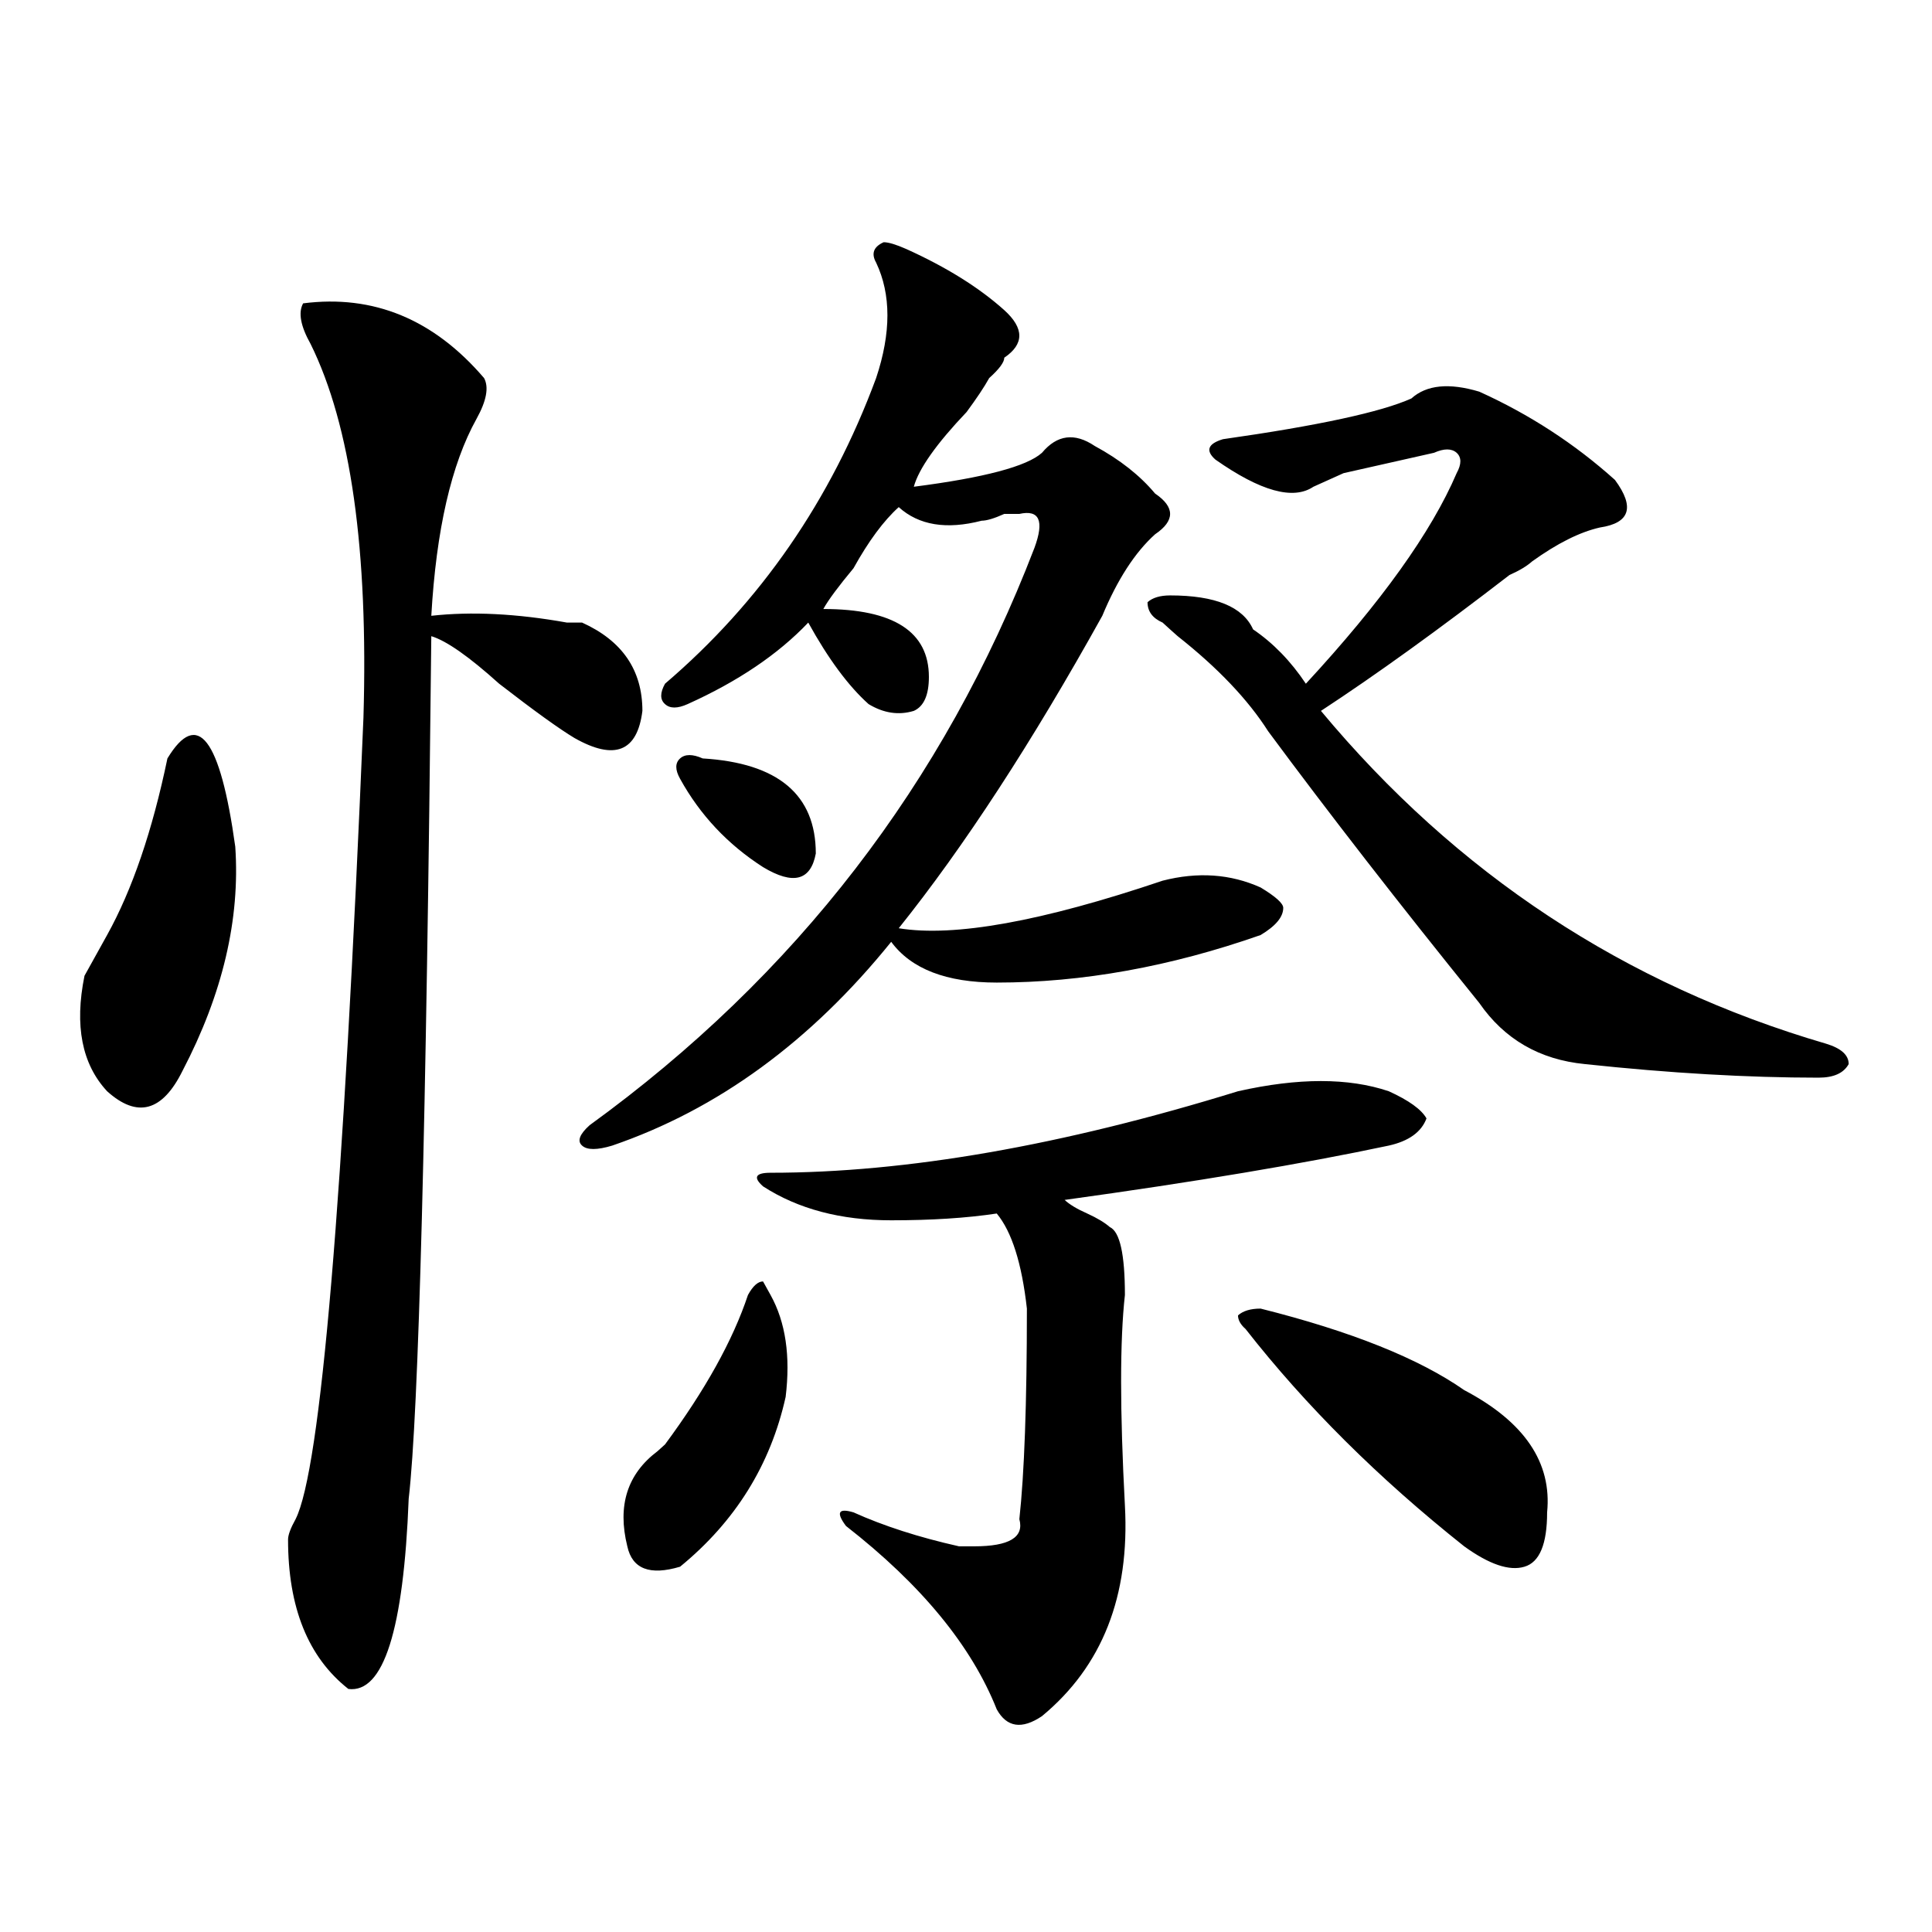
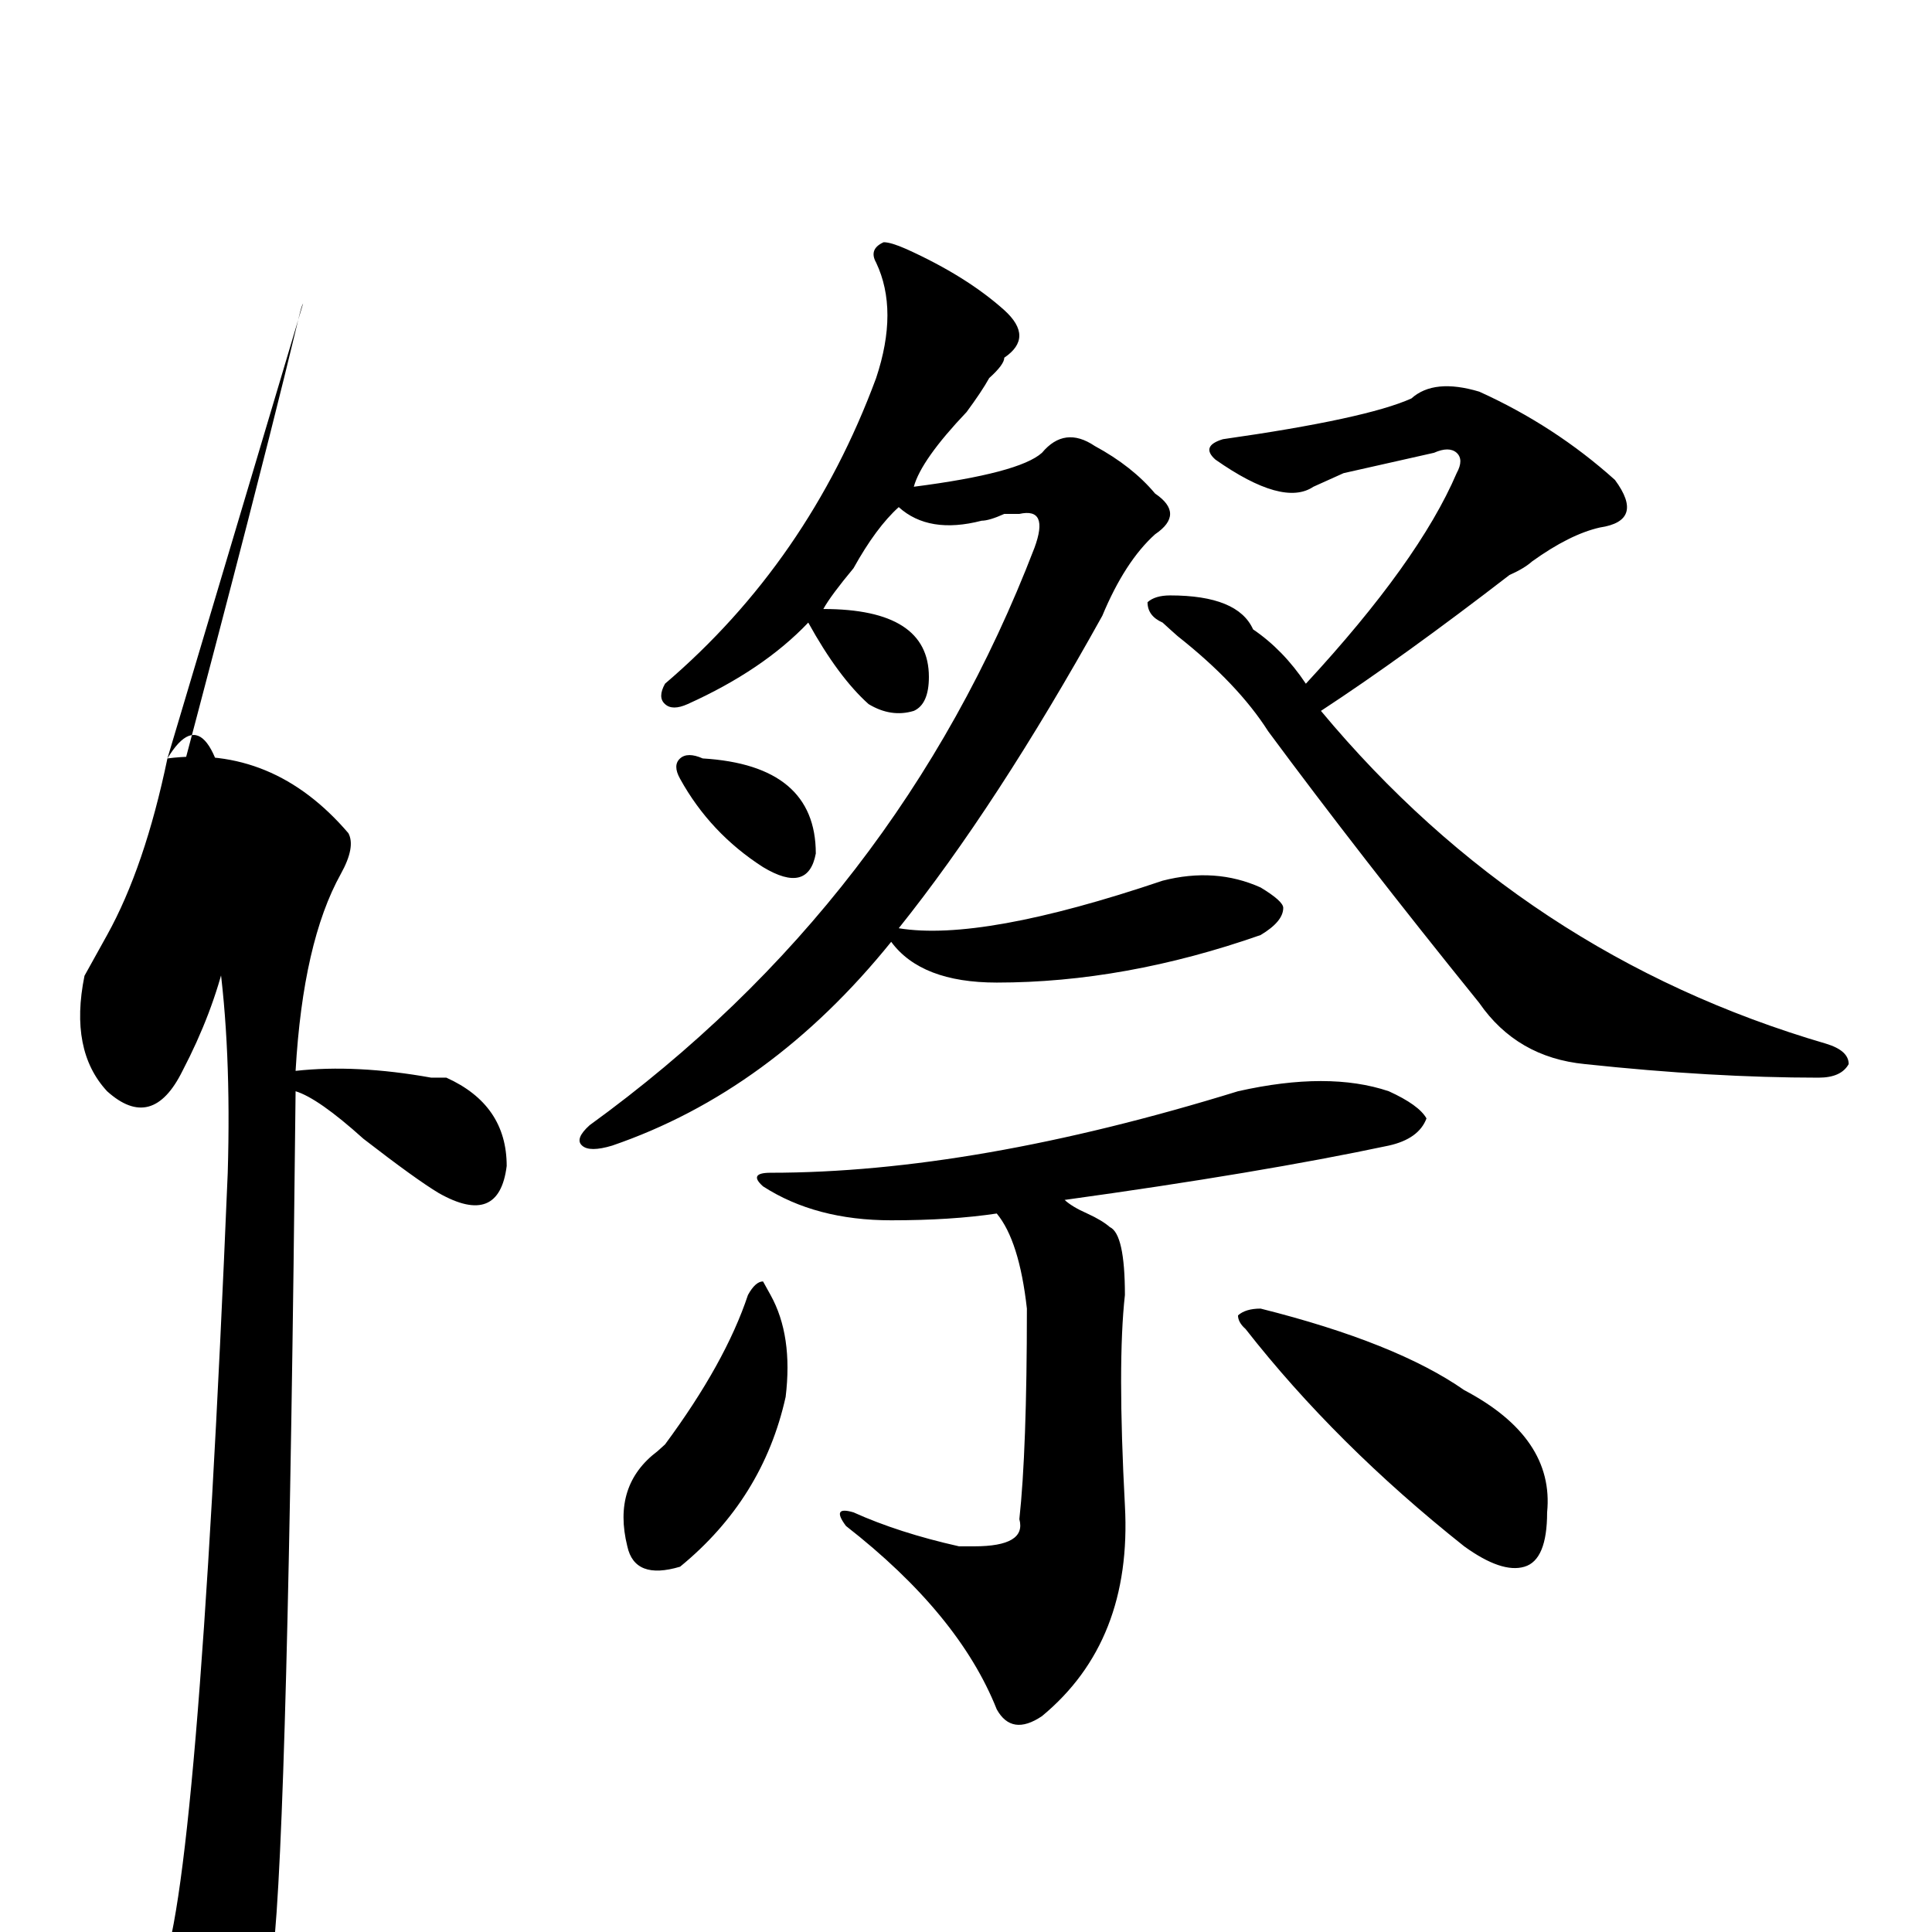
<svg xmlns="http://www.w3.org/2000/svg" version="1.1" id="图层_1" x="0px" y="0px" width="1000px" height="1000px" viewBox="0 0 1000 1000" enable-background="new 0 0 1000 1000" xml:space="preserve">
-   <path d="M86.656,392.562c15.609-25.763,27.316-10.547,35.121,45.703c2.561,37.518-6.524,76.19-27.316,116.016  c-10.427,21.094-23.414,24.609-39.023,10.547c-13.049-14.063-16.951-33.948-11.707-59.766c2.561-4.669,6.463-11.7,11.707-21.094  C68.425,460.568,78.852,430.081,86.656,392.562z M156.898,157.015c36.401-4.669,67.62,8.24,93.656,38.672  c2.561,4.724,1.28,11.755-3.902,21.094c-13.049,23.456-20.854,57.458-23.414,101.953c20.792-2.307,44.206-1.154,70.242,3.516  c2.561,0,5.183,0,7.805,0c20.792,9.393,31.219,24.609,31.219,45.703c-2.622,21.094-14.329,25.818-35.121,14.063  c-7.805-4.669-20.854-14.063-39.023-28.125c-15.609-14.063-27.316-22.247-35.121-24.609c-2.622,253.125-6.524,401.99-11.707,446.484  c-2.622,67.95-13.049,100.745-31.219,98.438c-20.854-16.425-31.219-42.188-31.219-77.344c0-2.307,1.28-5.823,3.902-10.547  c12.987-25.763,24.694-164.026,35.121-414.844c2.561-86.682-6.524-151.172-27.316-193.359  C155.557,168.771,154.276,161.74,156.898,157.015z M469.086,128.89c20.792,9.393,37.682,19.94,50.73,31.641  c10.365,9.393,10.365,17.578,0,24.609c0,2.362-2.622,5.878-7.805,10.547c-2.622,4.724-6.524,10.547-11.707,17.578  c-15.609,16.425-24.756,29.333-27.316,38.672c36.401-4.669,58.535-10.547,66.34-17.578c7.805-9.338,16.89-10.547,27.316-3.516  c12.987,7.031,23.414,15.271,31.219,24.609c10.365,7.031,10.365,14.063,0,21.094c-10.427,9.393-19.512,23.456-27.316,42.188  c-36.463,65.643-71.584,119.531-105.363,161.719c28.597,4.724,74.145-3.516,136.582-24.609c18.17-4.669,35.121-3.516,50.73,3.516  c7.805,4.724,11.707,8.24,11.707,10.547c0,4.724-3.902,9.393-11.707,14.063c-46.828,16.425-92.376,24.609-136.582,24.609  c-26.036,0-44.268-7.031-54.633-21.094c-41.646,51.581-89.754,86.737-144.387,105.469c-7.805,2.362-13.049,2.362-15.609,0  c-2.622-2.307-1.342-5.823,3.902-10.547c106.644-77.344,183.41-176.935,230.238-298.828c5.183-14.063,2.561-19.885-7.805-17.578  c-2.622,0-5.244,0-7.805,0c-5.244,2.362-9.146,3.516-11.707,3.516c-18.231,4.724-32.561,2.362-42.926-7.031  c-7.805,7.031-15.609,17.578-23.414,31.641c-7.805,9.393-13.049,16.425-15.609,21.094c36.401,0,54.633,11.755,54.633,35.156  c0,9.393-2.622,15.271-7.805,17.578c-7.805,2.362-15.609,1.208-23.414-3.516c-10.427-9.338-20.854-23.401-31.219-42.188  c-15.609,16.425-36.463,30.487-62.438,42.188c-5.244,2.362-9.146,2.362-11.707,0c-2.622-2.307-2.622-5.823,0-10.547  c49.389-42.188,85.852-94.922,109.266-158.203c7.805-23.401,7.805-43.341,0-59.766c-2.622-4.669-1.342-8.185,3.902-10.547  C459.939,125.375,463.842,126.583,469.086,128.89z M398.844,670.297c7.805,14.063,10.365,31.641,7.805,52.734  c-7.805,35.156-26.036,64.49-54.633,87.891c-15.609,4.669-24.756,1.208-27.316-10.547c-5.244-21.094,0-37.463,15.609-49.219  l3.902-3.516c20.792-28.125,35.121-53.888,42.926-77.344c2.561-4.669,5.183-7.031,7.805-7.031L398.844,670.297z M363.723,392.562  c39.023,2.362,58.535,18.787,58.535,49.219c-2.622,14.063-11.707,16.425-27.316,7.031c-18.231-11.7-32.561-26.917-42.926-45.703  c-2.622-4.669-2.622-8.185,0-10.547C354.576,390.255,358.479,390.255,363.723,392.562z M640.789,564.828  c31.219-7.031,57.193-7.031,78.047,0c10.365,4.724,16.89,9.393,19.512,14.063c-2.622,7.031-9.146,11.755-19.512,14.063  c-44.268,9.393-100.181,18.787-167.801,28.125c2.561,2.362,6.463,4.724,11.707,7.031c5.183,2.362,9.085,4.724,11.707,7.031  c5.183,2.362,7.805,14.063,7.805,35.156c-2.622,23.456-2.622,59.766,0,108.984c2.561,46.857-11.707,83.167-42.926,108.984  c-10.427,7.031-18.231,5.823-23.414-3.516c-13.049-32.849-39.023-64.49-78.047-94.922c-5.244-7.031-3.902-9.338,3.902-7.031  c15.609,7.031,33.779,12.909,54.633,17.578c2.561,0,5.183,0,7.805,0c18.17,0,25.975-4.669,23.414-14.063  c2.561-23.401,3.902-59.766,3.902-108.984c-2.622-23.401-7.805-39.825-15.609-49.219c-15.609,2.362-33.841,3.516-54.633,3.516  c-26.036,0-48.17-5.823-66.34-17.578c-5.244-4.669-3.902-7.031,3.902-7.031C469.086,607.015,549.693,592.953,640.789,564.828z   M605.668,308.187c23.414,0,37.682,5.878,42.926,17.578c10.365,7.031,19.512,16.425,27.316,28.125  c39.023-42.188,64.998-78.497,78.047-108.984c2.561-4.669,2.561-8.185,0-10.547c-2.622-2.307-6.524-2.307-11.707,0  c-10.427,2.362-26.036,5.878-46.828,10.547c-5.244,2.362-10.427,4.724-15.609,7.031c-10.427,7.031-27.316,2.362-50.73-14.063  c-5.244-4.669-3.902-8.185,3.902-10.547c49.389-7.031,81.949-14.063,97.559-21.094c7.805-7.031,19.512-8.185,35.121-3.516  c25.975,11.755,49.389,26.971,70.242,45.703c10.365,14.063,7.805,22.302-7.805,24.609c-10.427,2.362-22.134,8.24-35.121,17.578  c-2.622,2.362-6.524,4.724-11.707,7.031c-36.463,28.125-68.962,51.581-97.559,70.313c70.242,84.375,157.374,141.833,261.457,172.266  c7.805,2.362,11.707,5.878,11.707,10.547c-2.622,4.724-7.805,7.031-15.609,7.031c-36.463,0-76.767-2.307-120.973-7.031  c-23.414-2.307-41.646-12.854-54.633-31.641c-41.646-51.526-78.047-98.438-109.266-140.625  c-10.427-16.37-26.036-32.794-46.828-49.219c-2.622-2.307-5.244-4.669-7.805-7.031c-5.244-2.307-7.805-5.823-7.805-10.547  C596.521,309.396,600.424,308.187,605.668,308.187z M652.496,677.328c46.828,11.755,81.949,25.818,105.363,42.188  c31.219,16.425,45.486,37.518,42.926,63.281c0,16.425-3.902,25.818-11.707,28.125c-7.805,2.362-18.231-1.154-31.219-10.547  c-44.268-35.156-81.949-72.62-113.168-112.5c-2.622-2.307-3.902-4.669-3.902-7.031C643.35,678.536,647.252,677.328,652.496,677.328z  " />
+   <path d="M86.656,392.562c15.609-25.763,27.316-10.547,35.121,45.703c2.561,37.518-6.524,76.19-27.316,116.016  c-10.427,21.094-23.414,24.609-39.023,10.547c-13.049-14.063-16.951-33.948-11.707-59.766c2.561-4.669,6.463-11.7,11.707-21.094  C68.425,460.568,78.852,430.081,86.656,392.562z c36.401-4.669,67.62,8.24,93.656,38.672  c2.561,4.724,1.28,11.755-3.902,21.094c-13.049,23.456-20.854,57.458-23.414,101.953c20.792-2.307,44.206-1.154,70.242,3.516  c2.561,0,5.183,0,7.805,0c20.792,9.393,31.219,24.609,31.219,45.703c-2.622,21.094-14.329,25.818-35.121,14.063  c-7.805-4.669-20.854-14.063-39.023-28.125c-15.609-14.063-27.316-22.247-35.121-24.609c-2.622,253.125-6.524,401.99-11.707,446.484  c-2.622,67.95-13.049,100.745-31.219,98.438c-20.854-16.425-31.219-42.188-31.219-77.344c0-2.307,1.28-5.823,3.902-10.547  c12.987-25.763,24.694-164.026,35.121-414.844c2.561-86.682-6.524-151.172-27.316-193.359  C155.557,168.771,154.276,161.74,156.898,157.015z M469.086,128.89c20.792,9.393,37.682,19.94,50.73,31.641  c10.365,9.393,10.365,17.578,0,24.609c0,2.362-2.622,5.878-7.805,10.547c-2.622,4.724-6.524,10.547-11.707,17.578  c-15.609,16.425-24.756,29.333-27.316,38.672c36.401-4.669,58.535-10.547,66.34-17.578c7.805-9.338,16.89-10.547,27.316-3.516  c12.987,7.031,23.414,15.271,31.219,24.609c10.365,7.031,10.365,14.063,0,21.094c-10.427,9.393-19.512,23.456-27.316,42.188  c-36.463,65.643-71.584,119.531-105.363,161.719c28.597,4.724,74.145-3.516,136.582-24.609c18.17-4.669,35.121-3.516,50.73,3.516  c7.805,4.724,11.707,8.24,11.707,10.547c0,4.724-3.902,9.393-11.707,14.063c-46.828,16.425-92.376,24.609-136.582,24.609  c-26.036,0-44.268-7.031-54.633-21.094c-41.646,51.581-89.754,86.737-144.387,105.469c-7.805,2.362-13.049,2.362-15.609,0  c-2.622-2.307-1.342-5.823,3.902-10.547c106.644-77.344,183.41-176.935,230.238-298.828c5.183-14.063,2.561-19.885-7.805-17.578  c-2.622,0-5.244,0-7.805,0c-5.244,2.362-9.146,3.516-11.707,3.516c-18.231,4.724-32.561,2.362-42.926-7.031  c-7.805,7.031-15.609,17.578-23.414,31.641c-7.805,9.393-13.049,16.425-15.609,21.094c36.401,0,54.633,11.755,54.633,35.156  c0,9.393-2.622,15.271-7.805,17.578c-7.805,2.362-15.609,1.208-23.414-3.516c-10.427-9.338-20.854-23.401-31.219-42.188  c-15.609,16.425-36.463,30.487-62.438,42.188c-5.244,2.362-9.146,2.362-11.707,0c-2.622-2.307-2.622-5.823,0-10.547  c49.389-42.188,85.852-94.922,109.266-158.203c7.805-23.401,7.805-43.341,0-59.766c-2.622-4.669-1.342-8.185,3.902-10.547  C459.939,125.375,463.842,126.583,469.086,128.89z M398.844,670.297c7.805,14.063,10.365,31.641,7.805,52.734  c-7.805,35.156-26.036,64.49-54.633,87.891c-15.609,4.669-24.756,1.208-27.316-10.547c-5.244-21.094,0-37.463,15.609-49.219  l3.902-3.516c20.792-28.125,35.121-53.888,42.926-77.344c2.561-4.669,5.183-7.031,7.805-7.031L398.844,670.297z M363.723,392.562  c39.023,2.362,58.535,18.787,58.535,49.219c-2.622,14.063-11.707,16.425-27.316,7.031c-18.231-11.7-32.561-26.917-42.926-45.703  c-2.622-4.669-2.622-8.185,0-10.547C354.576,390.255,358.479,390.255,363.723,392.562z M640.789,564.828  c31.219-7.031,57.193-7.031,78.047,0c10.365,4.724,16.89,9.393,19.512,14.063c-2.622,7.031-9.146,11.755-19.512,14.063  c-44.268,9.393-100.181,18.787-167.801,28.125c2.561,2.362,6.463,4.724,11.707,7.031c5.183,2.362,9.085,4.724,11.707,7.031  c5.183,2.362,7.805,14.063,7.805,35.156c-2.622,23.456-2.622,59.766,0,108.984c2.561,46.857-11.707,83.167-42.926,108.984  c-10.427,7.031-18.231,5.823-23.414-3.516c-13.049-32.849-39.023-64.49-78.047-94.922c-5.244-7.031-3.902-9.338,3.902-7.031  c15.609,7.031,33.779,12.909,54.633,17.578c2.561,0,5.183,0,7.805,0c18.17,0,25.975-4.669,23.414-14.063  c2.561-23.401,3.902-59.766,3.902-108.984c-2.622-23.401-7.805-39.825-15.609-49.219c-15.609,2.362-33.841,3.516-54.633,3.516  c-26.036,0-48.17-5.823-66.34-17.578c-5.244-4.669-3.902-7.031,3.902-7.031C469.086,607.015,549.693,592.953,640.789,564.828z   M605.668,308.187c23.414,0,37.682,5.878,42.926,17.578c10.365,7.031,19.512,16.425,27.316,28.125  c39.023-42.188,64.998-78.497,78.047-108.984c2.561-4.669,2.561-8.185,0-10.547c-2.622-2.307-6.524-2.307-11.707,0  c-10.427,2.362-26.036,5.878-46.828,10.547c-5.244,2.362-10.427,4.724-15.609,7.031c-10.427,7.031-27.316,2.362-50.73-14.063  c-5.244-4.669-3.902-8.185,3.902-10.547c49.389-7.031,81.949-14.063,97.559-21.094c7.805-7.031,19.512-8.185,35.121-3.516  c25.975,11.755,49.389,26.971,70.242,45.703c10.365,14.063,7.805,22.302-7.805,24.609c-10.427,2.362-22.134,8.24-35.121,17.578  c-2.622,2.362-6.524,4.724-11.707,7.031c-36.463,28.125-68.962,51.581-97.559,70.313c70.242,84.375,157.374,141.833,261.457,172.266  c7.805,2.362,11.707,5.878,11.707,10.547c-2.622,4.724-7.805,7.031-15.609,7.031c-36.463,0-76.767-2.307-120.973-7.031  c-23.414-2.307-41.646-12.854-54.633-31.641c-41.646-51.526-78.047-98.438-109.266-140.625  c-10.427-16.37-26.036-32.794-46.828-49.219c-2.622-2.307-5.244-4.669-7.805-7.031c-5.244-2.307-7.805-5.823-7.805-10.547  C596.521,309.396,600.424,308.187,605.668,308.187z M652.496,677.328c46.828,11.755,81.949,25.818,105.363,42.188  c31.219,16.425,45.486,37.518,42.926,63.281c0,16.425-3.902,25.818-11.707,28.125c-7.805,2.362-18.231-1.154-31.219-10.547  c-44.268-35.156-81.949-72.62-113.168-112.5c-2.622-2.307-3.902-4.669-3.902-7.031C643.35,678.536,647.252,677.328,652.496,677.328z  " />
</svg>